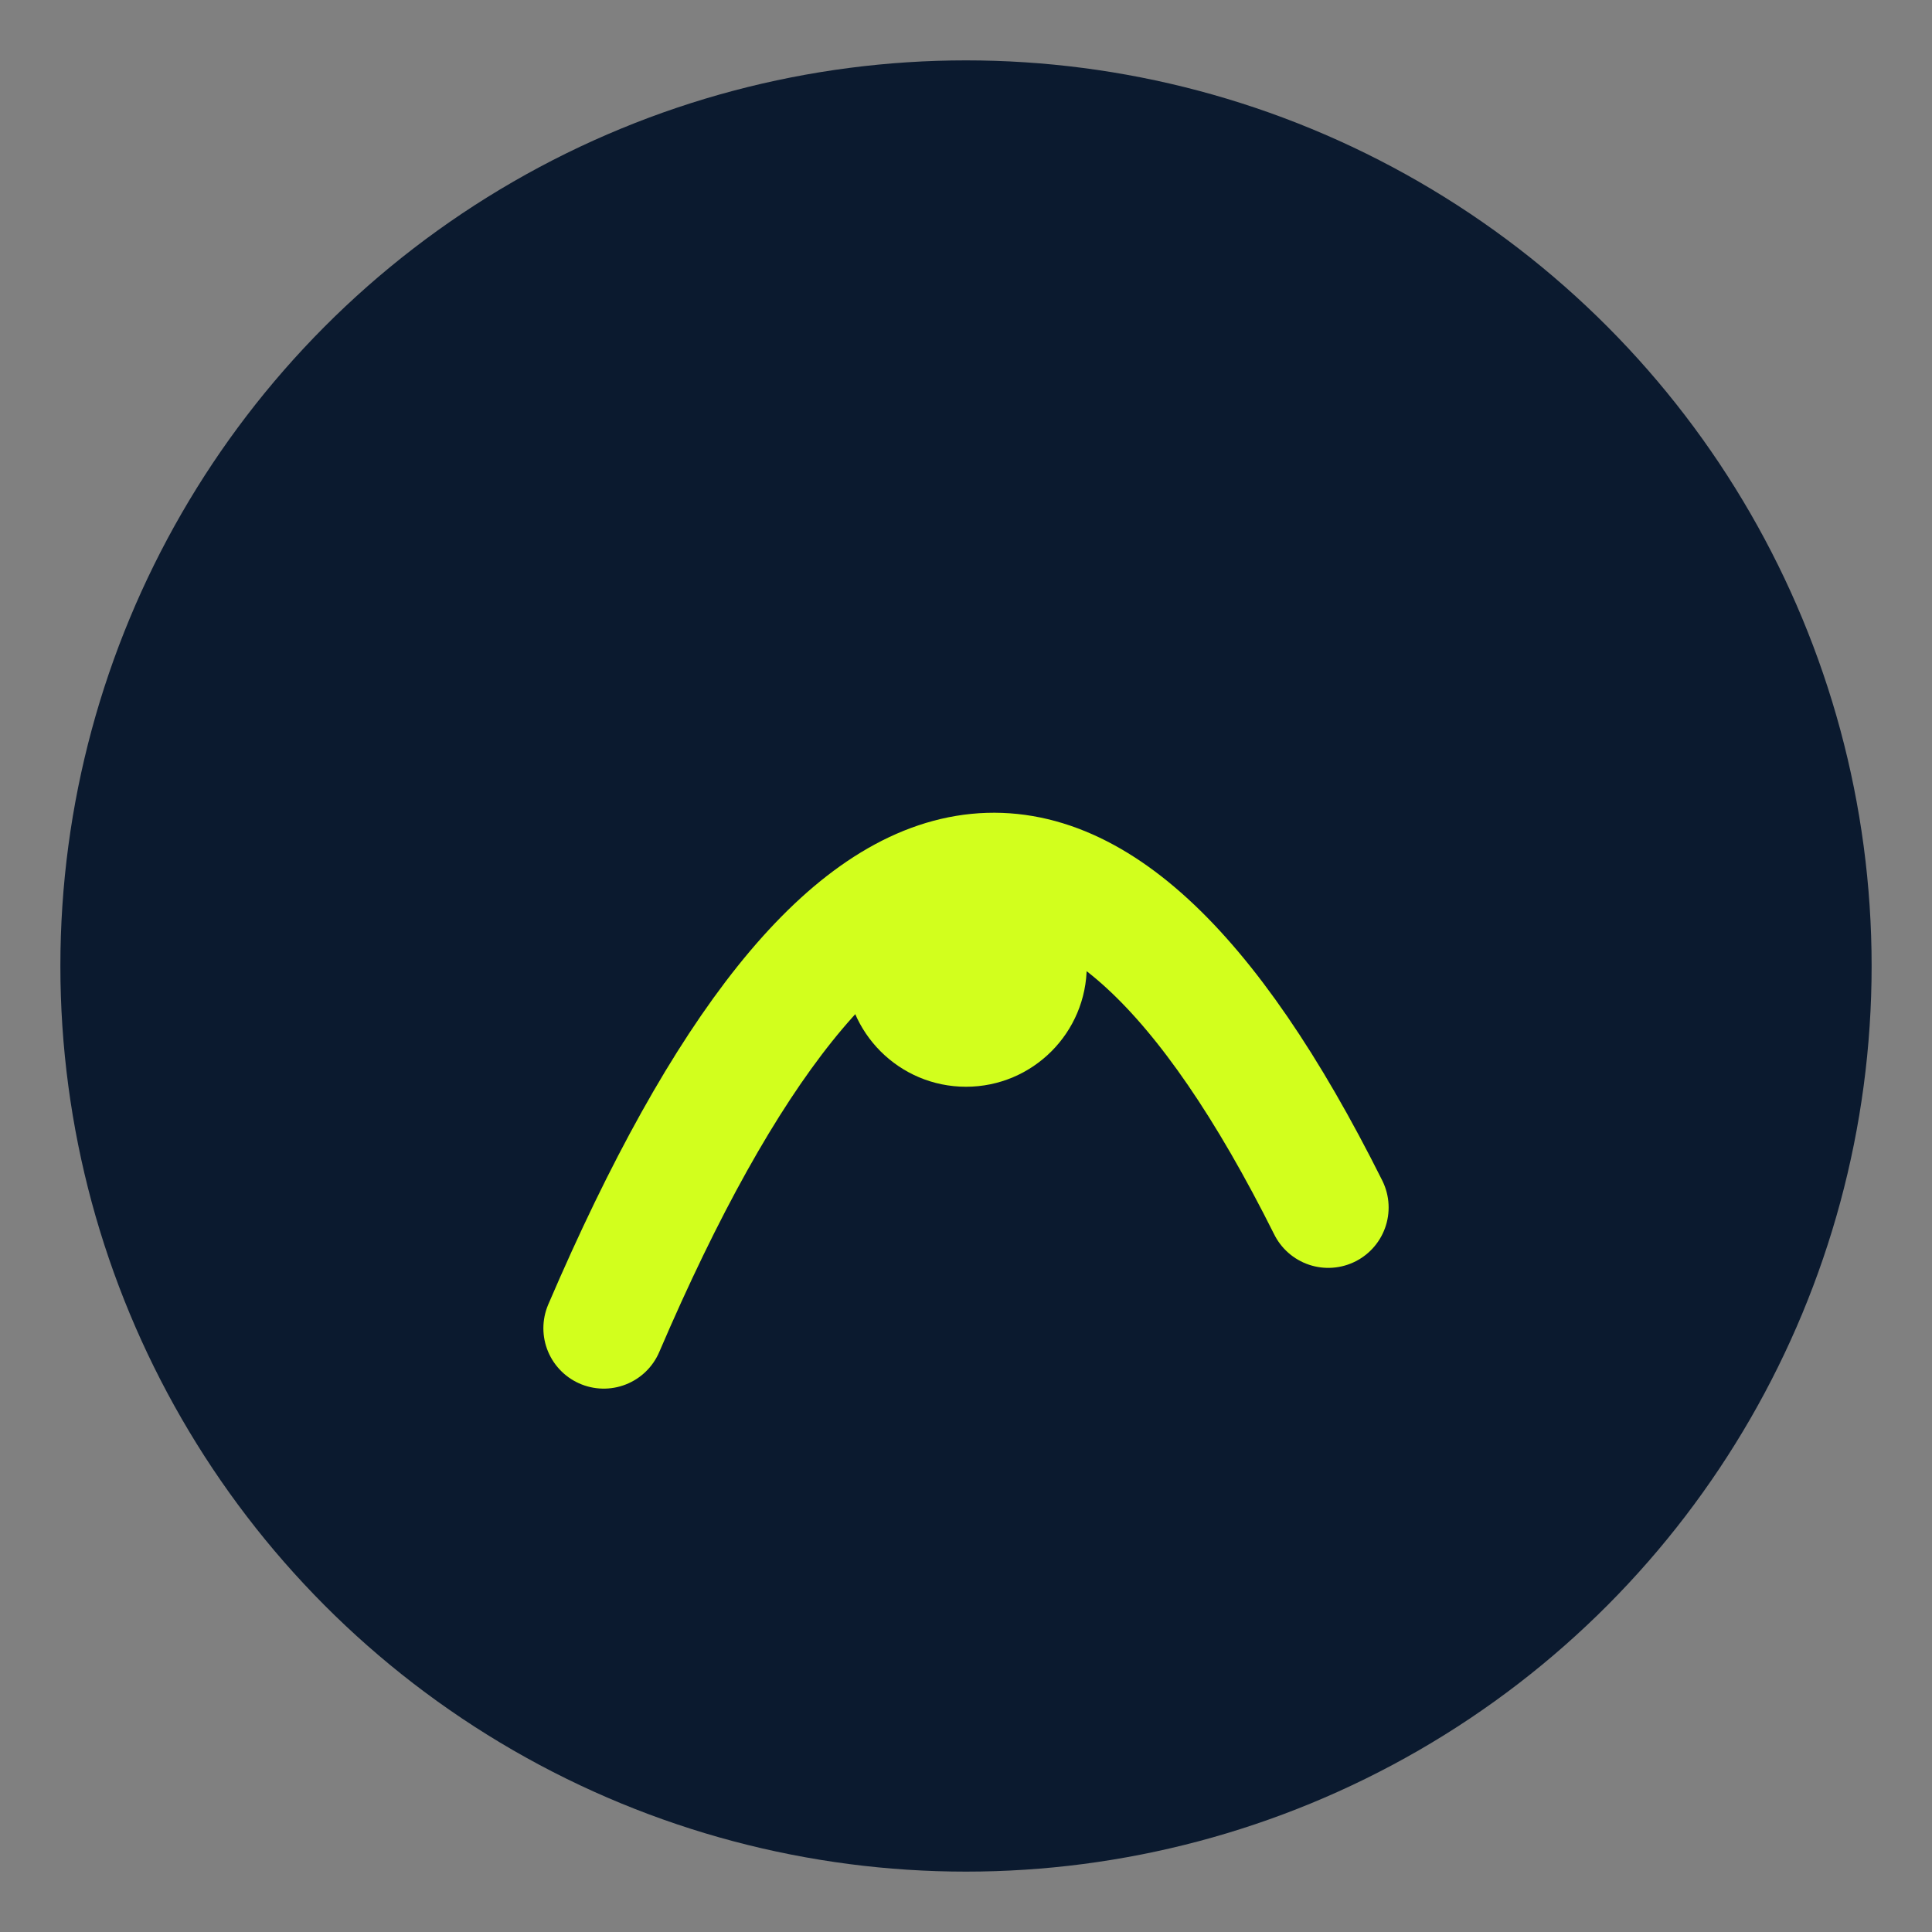
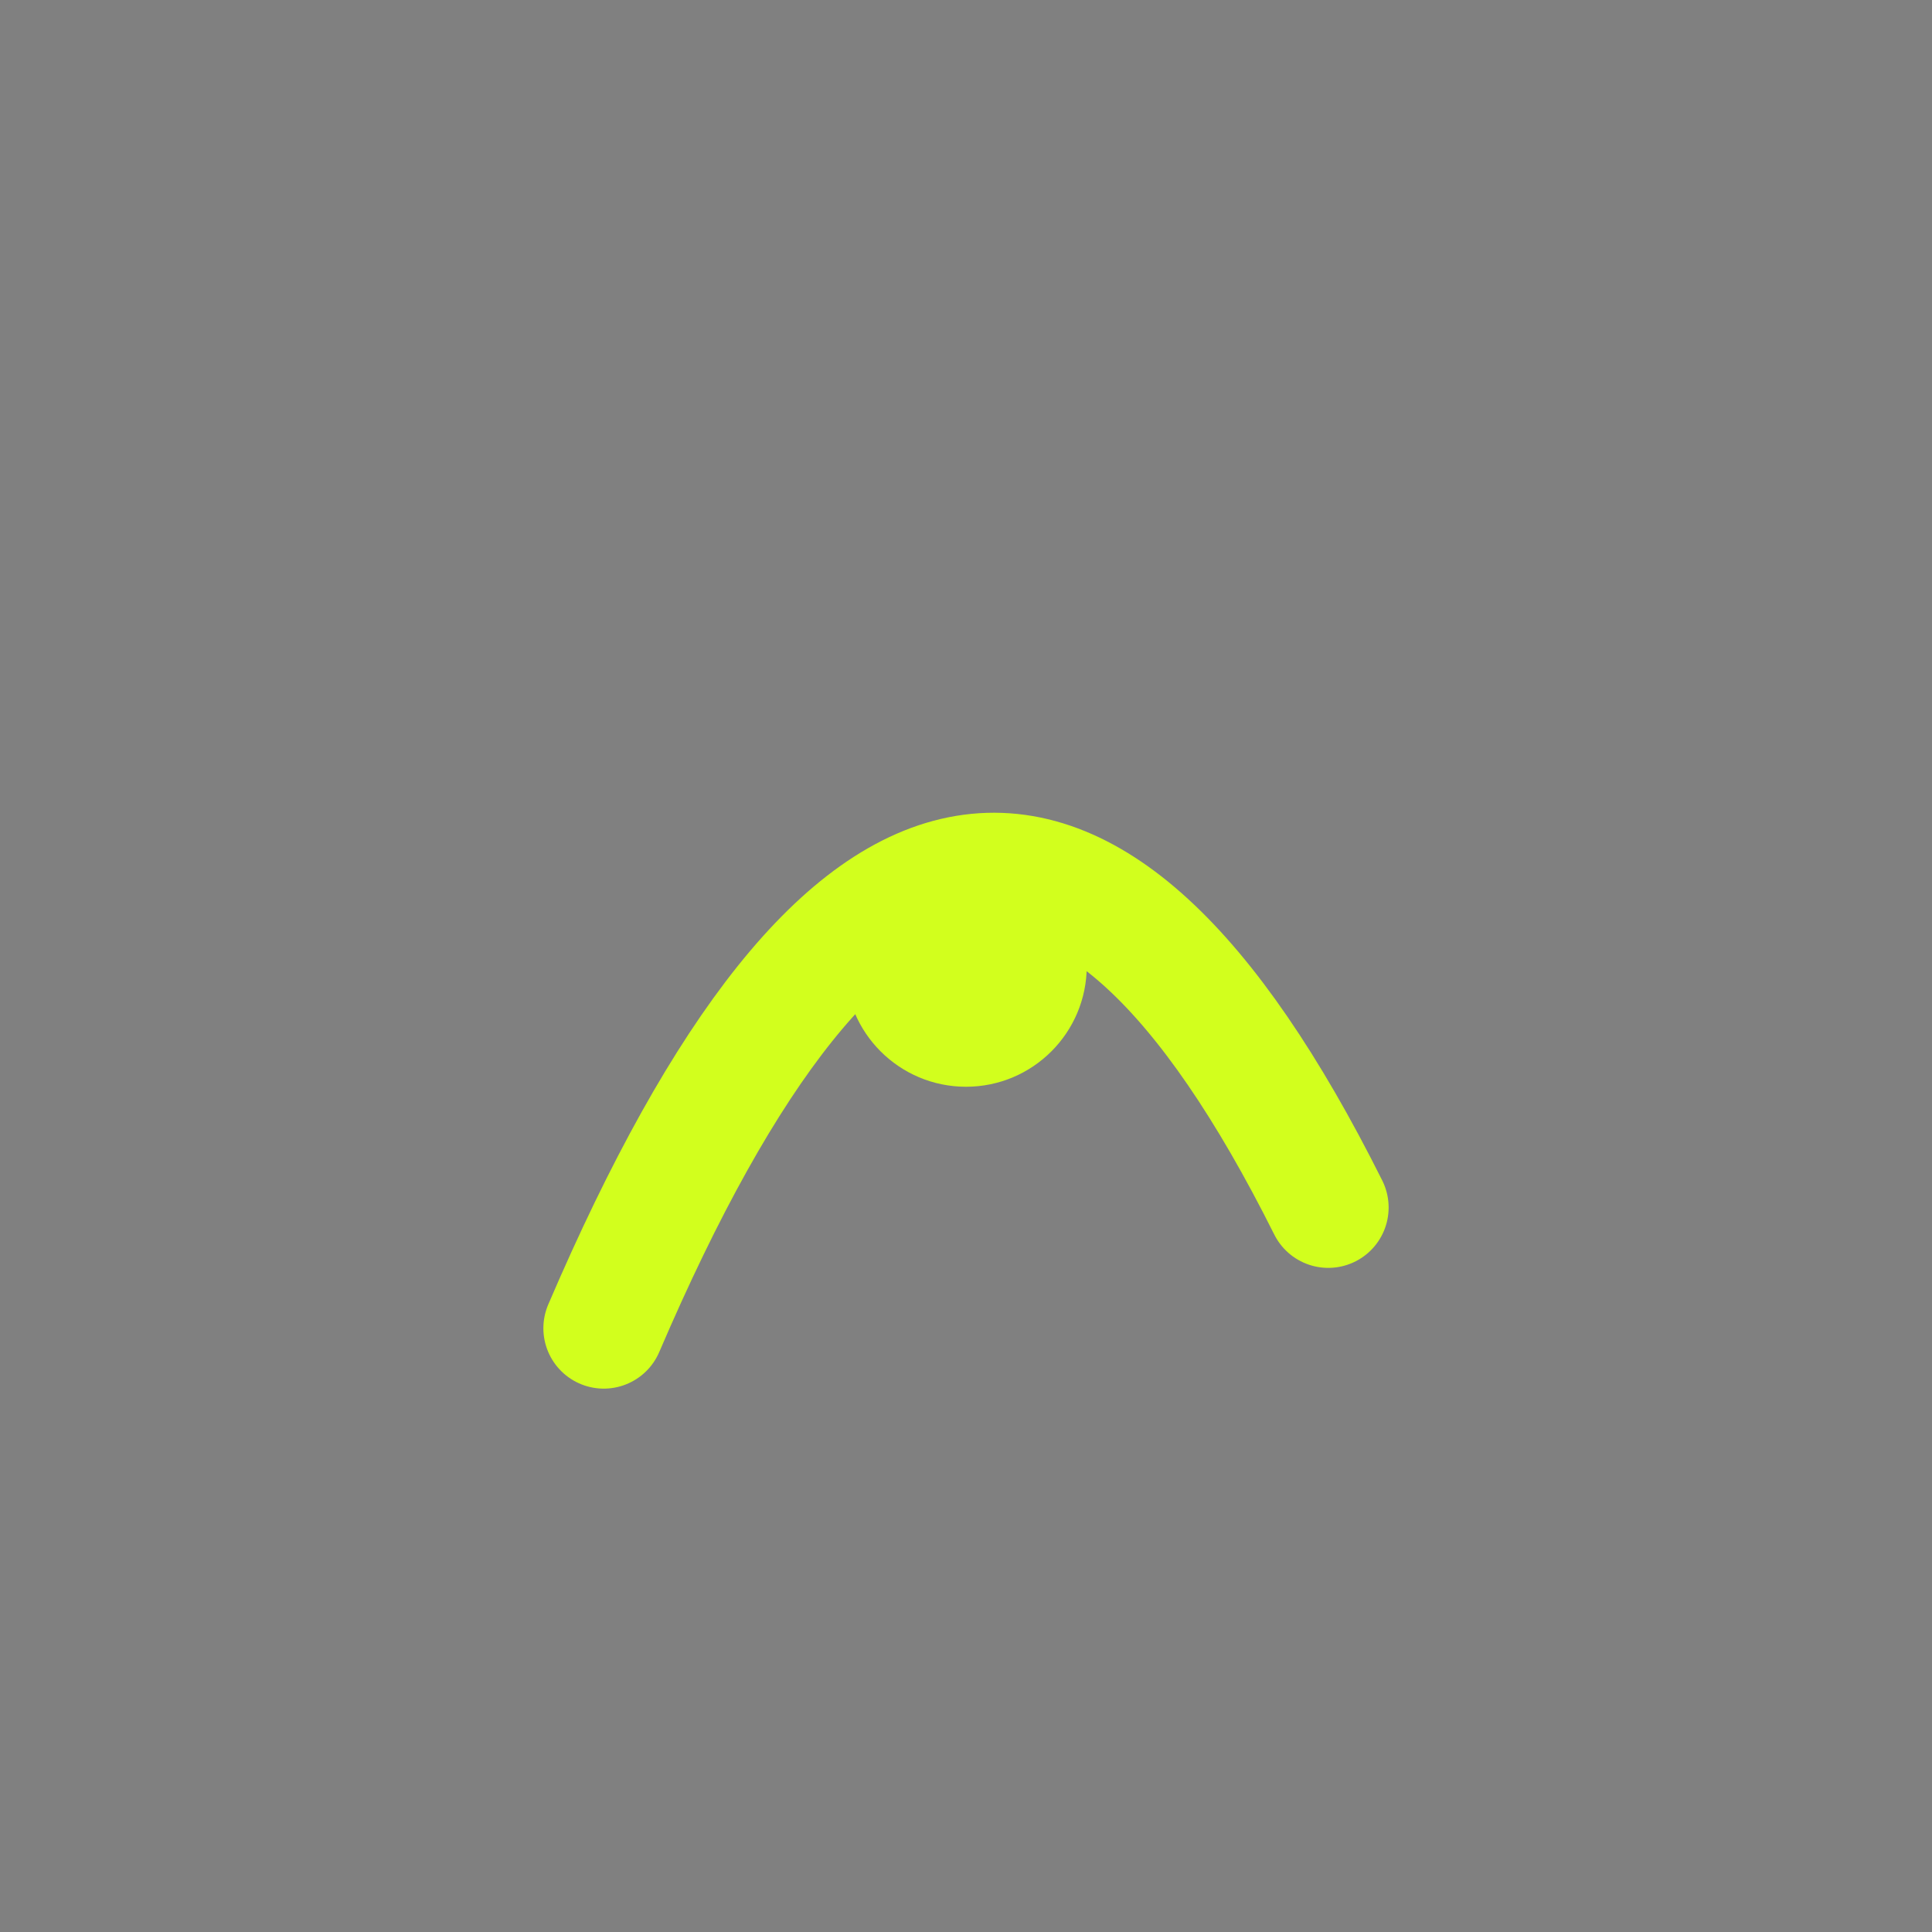
<svg xmlns="http://www.w3.org/2000/svg" baseProfile="full" height="32px" version="1.1" width="32px">
  <rect width="100%" height="100%" fill="#808080" stroke="none" />
  <defs />
-   <circle cx="16px" cy="16px" fill="#0B1A2F" r="15px" />
  <path d="M10,22 Q16,8 22,20" fill="none" stroke="#D2FF1D" stroke-linecap="round" stroke-width="2" />
  <circle cx="16px" cy="16px" fill="#D2FF1D" r="2px" />
</svg>